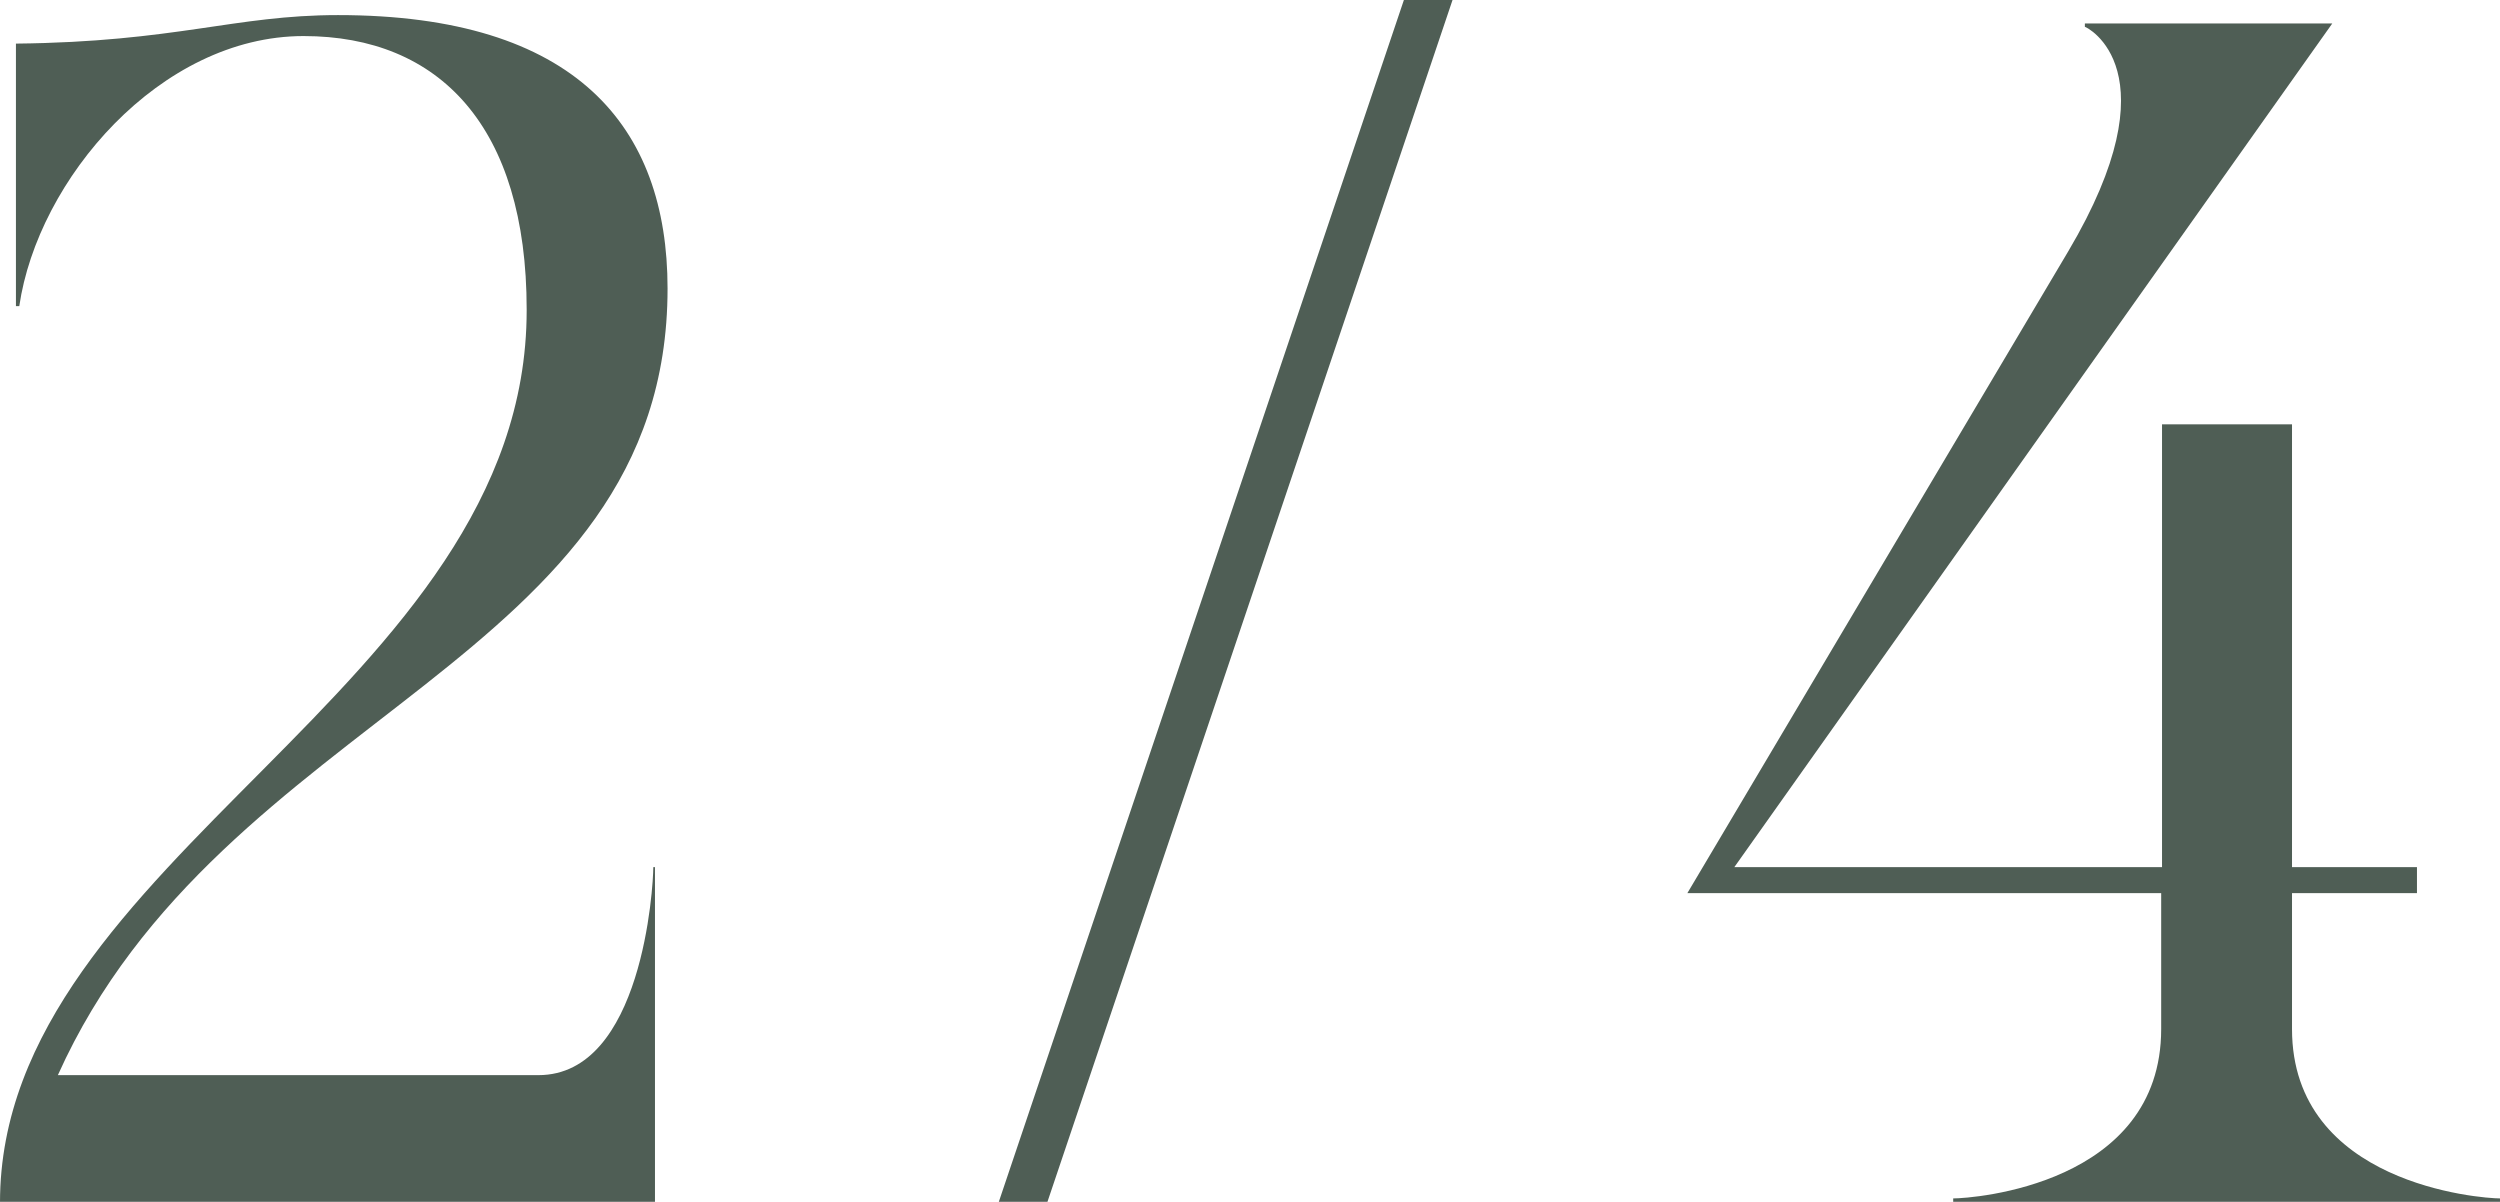
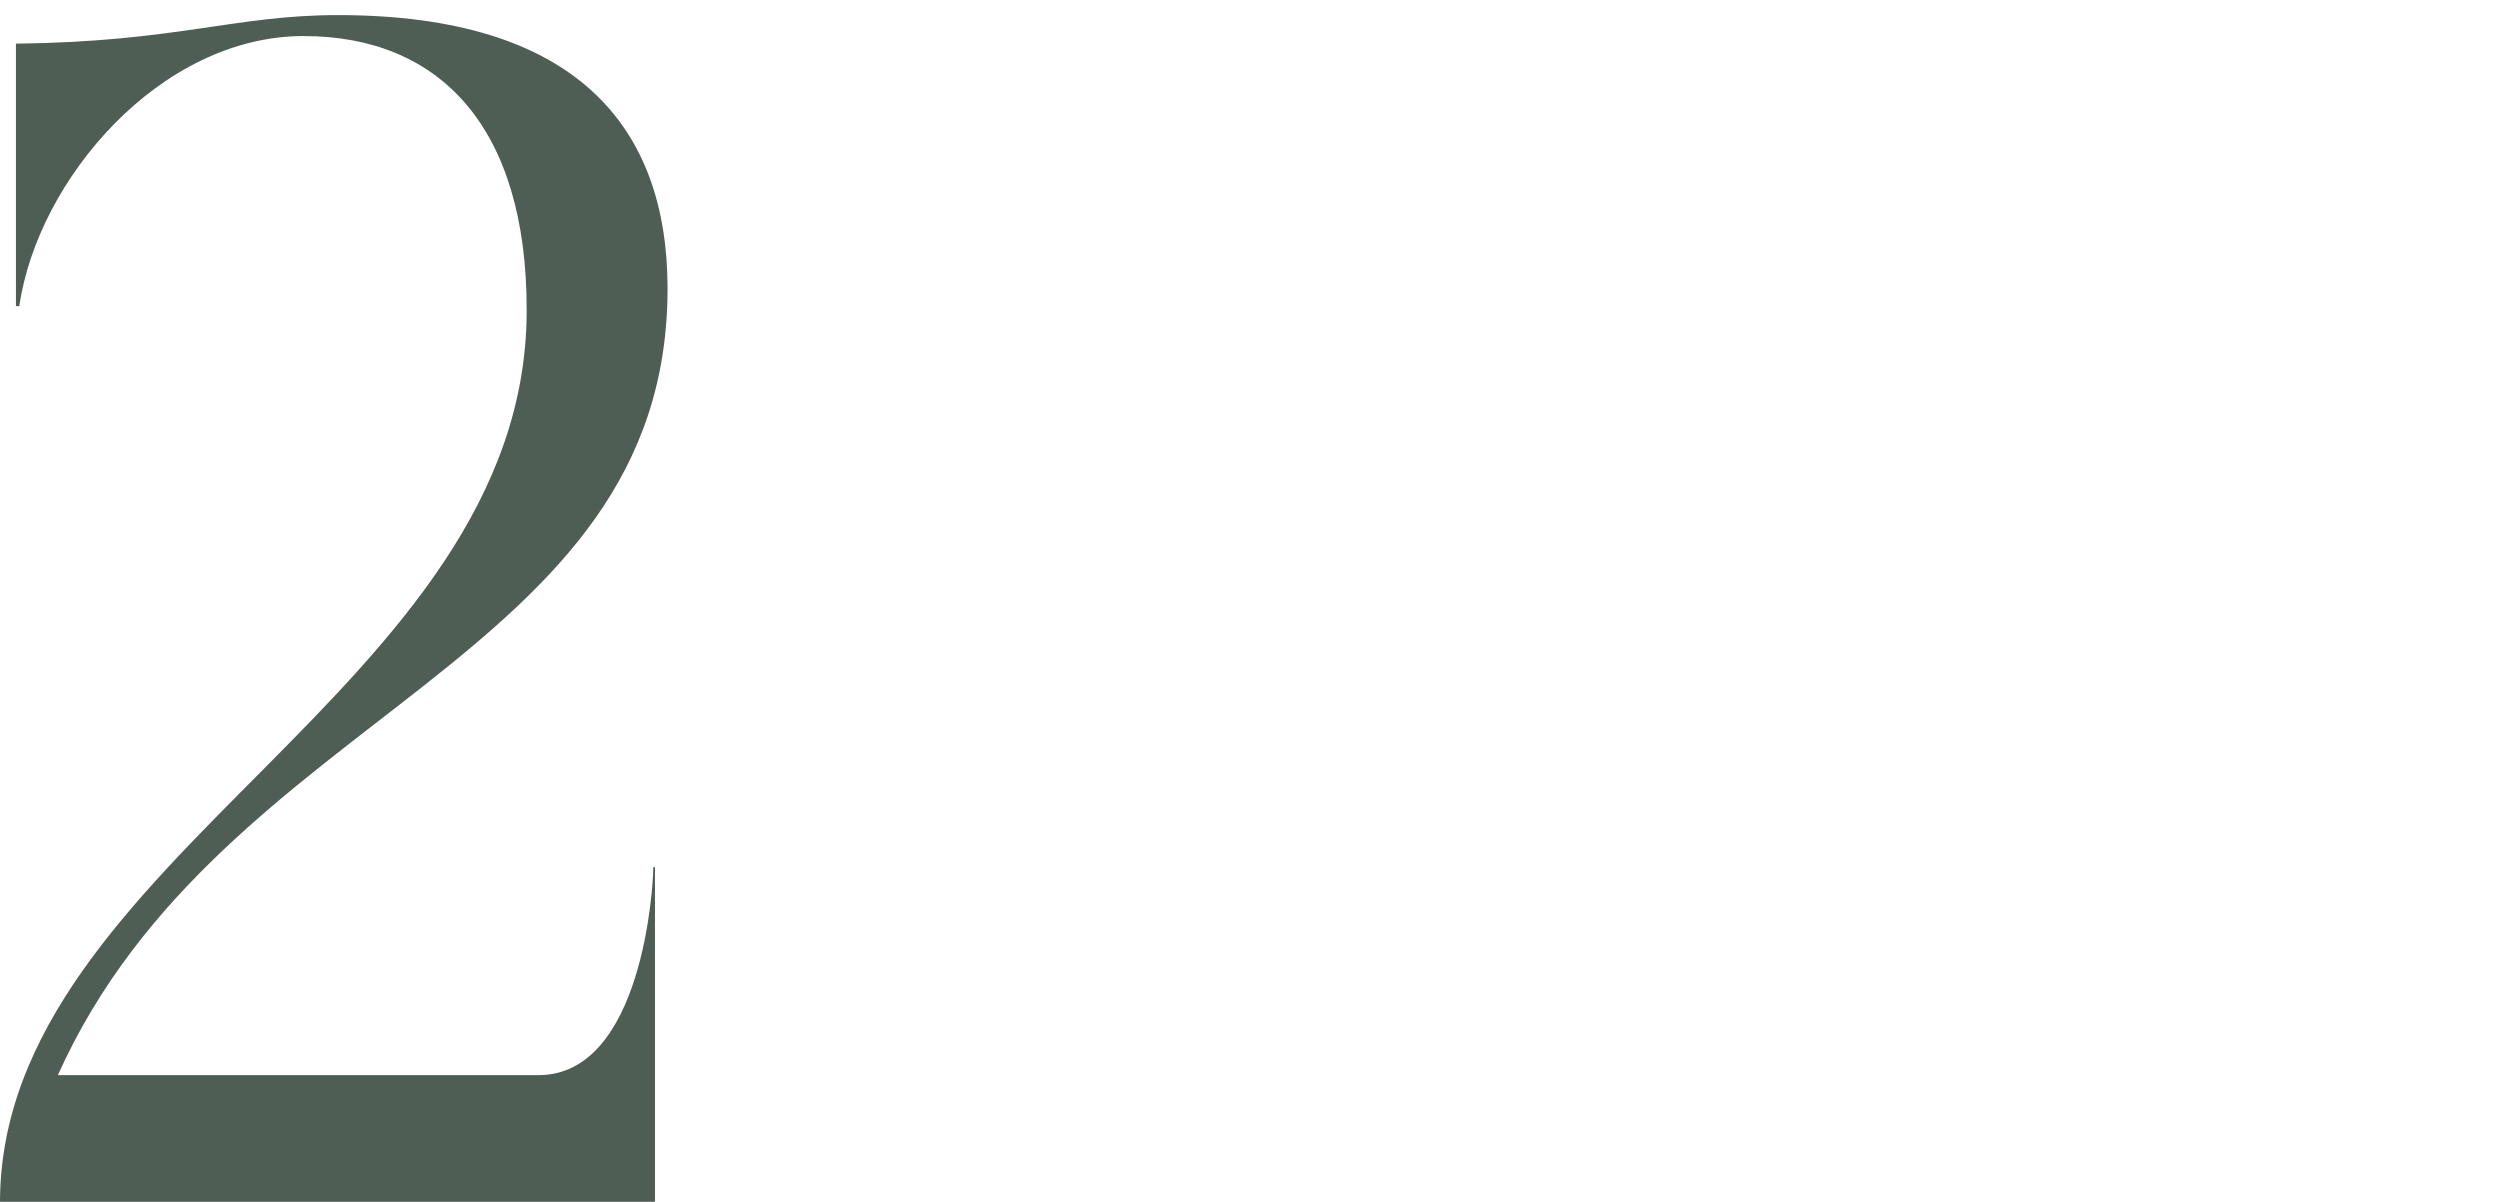
<svg xmlns="http://www.w3.org/2000/svg" id="_レイヤー_2" data-name="レイヤー 2" viewBox="0 0 29.81 14.33">
  <defs>
    <style>
      .cls-1 {
        fill: #4f5e55;
        stroke-width: 0px;
      }
    </style>
  </defs>
  <g id="_文字" data-name="文字">
    <g>
      <path class="cls-1" d="M6.28,3.69C6.28,1.51,5.24.43,3.62.43,1.91.43.45,2.14.23,3.65h-.04V.52c1.91-.02,2.61-.34,3.84-.34,2.84,0,3.93,1.33,3.93,3.26,0,4.47-5.31,5.02-7.27,9.38h5.73c1.24,0,1.37-2.25,1.37-2.48h.02v4H0c0-4.11,6.28-6.12,6.28-10.64Z" />
-       <path class="cls-1" d="M12.49,14.33h-.58L16.74,0h.58l-4.83,14.33Z" />
-       <path class="cls-1" d="M24.86.32v-.04h2.95l-7.13,10.06h5.1v-5.28h1.55v5.28h1.49v.31h-1.49v1.62c0,1.85,2.25,2.02,2.48,2.02v.04h-6.52v-.04c.23,0,2.48-.16,2.48-2.02v-1.62h-5.65l4.54-7.65c1.28-2.16.22-2.68.2-2.68Z" />
    </g>
  </g>
</svg>